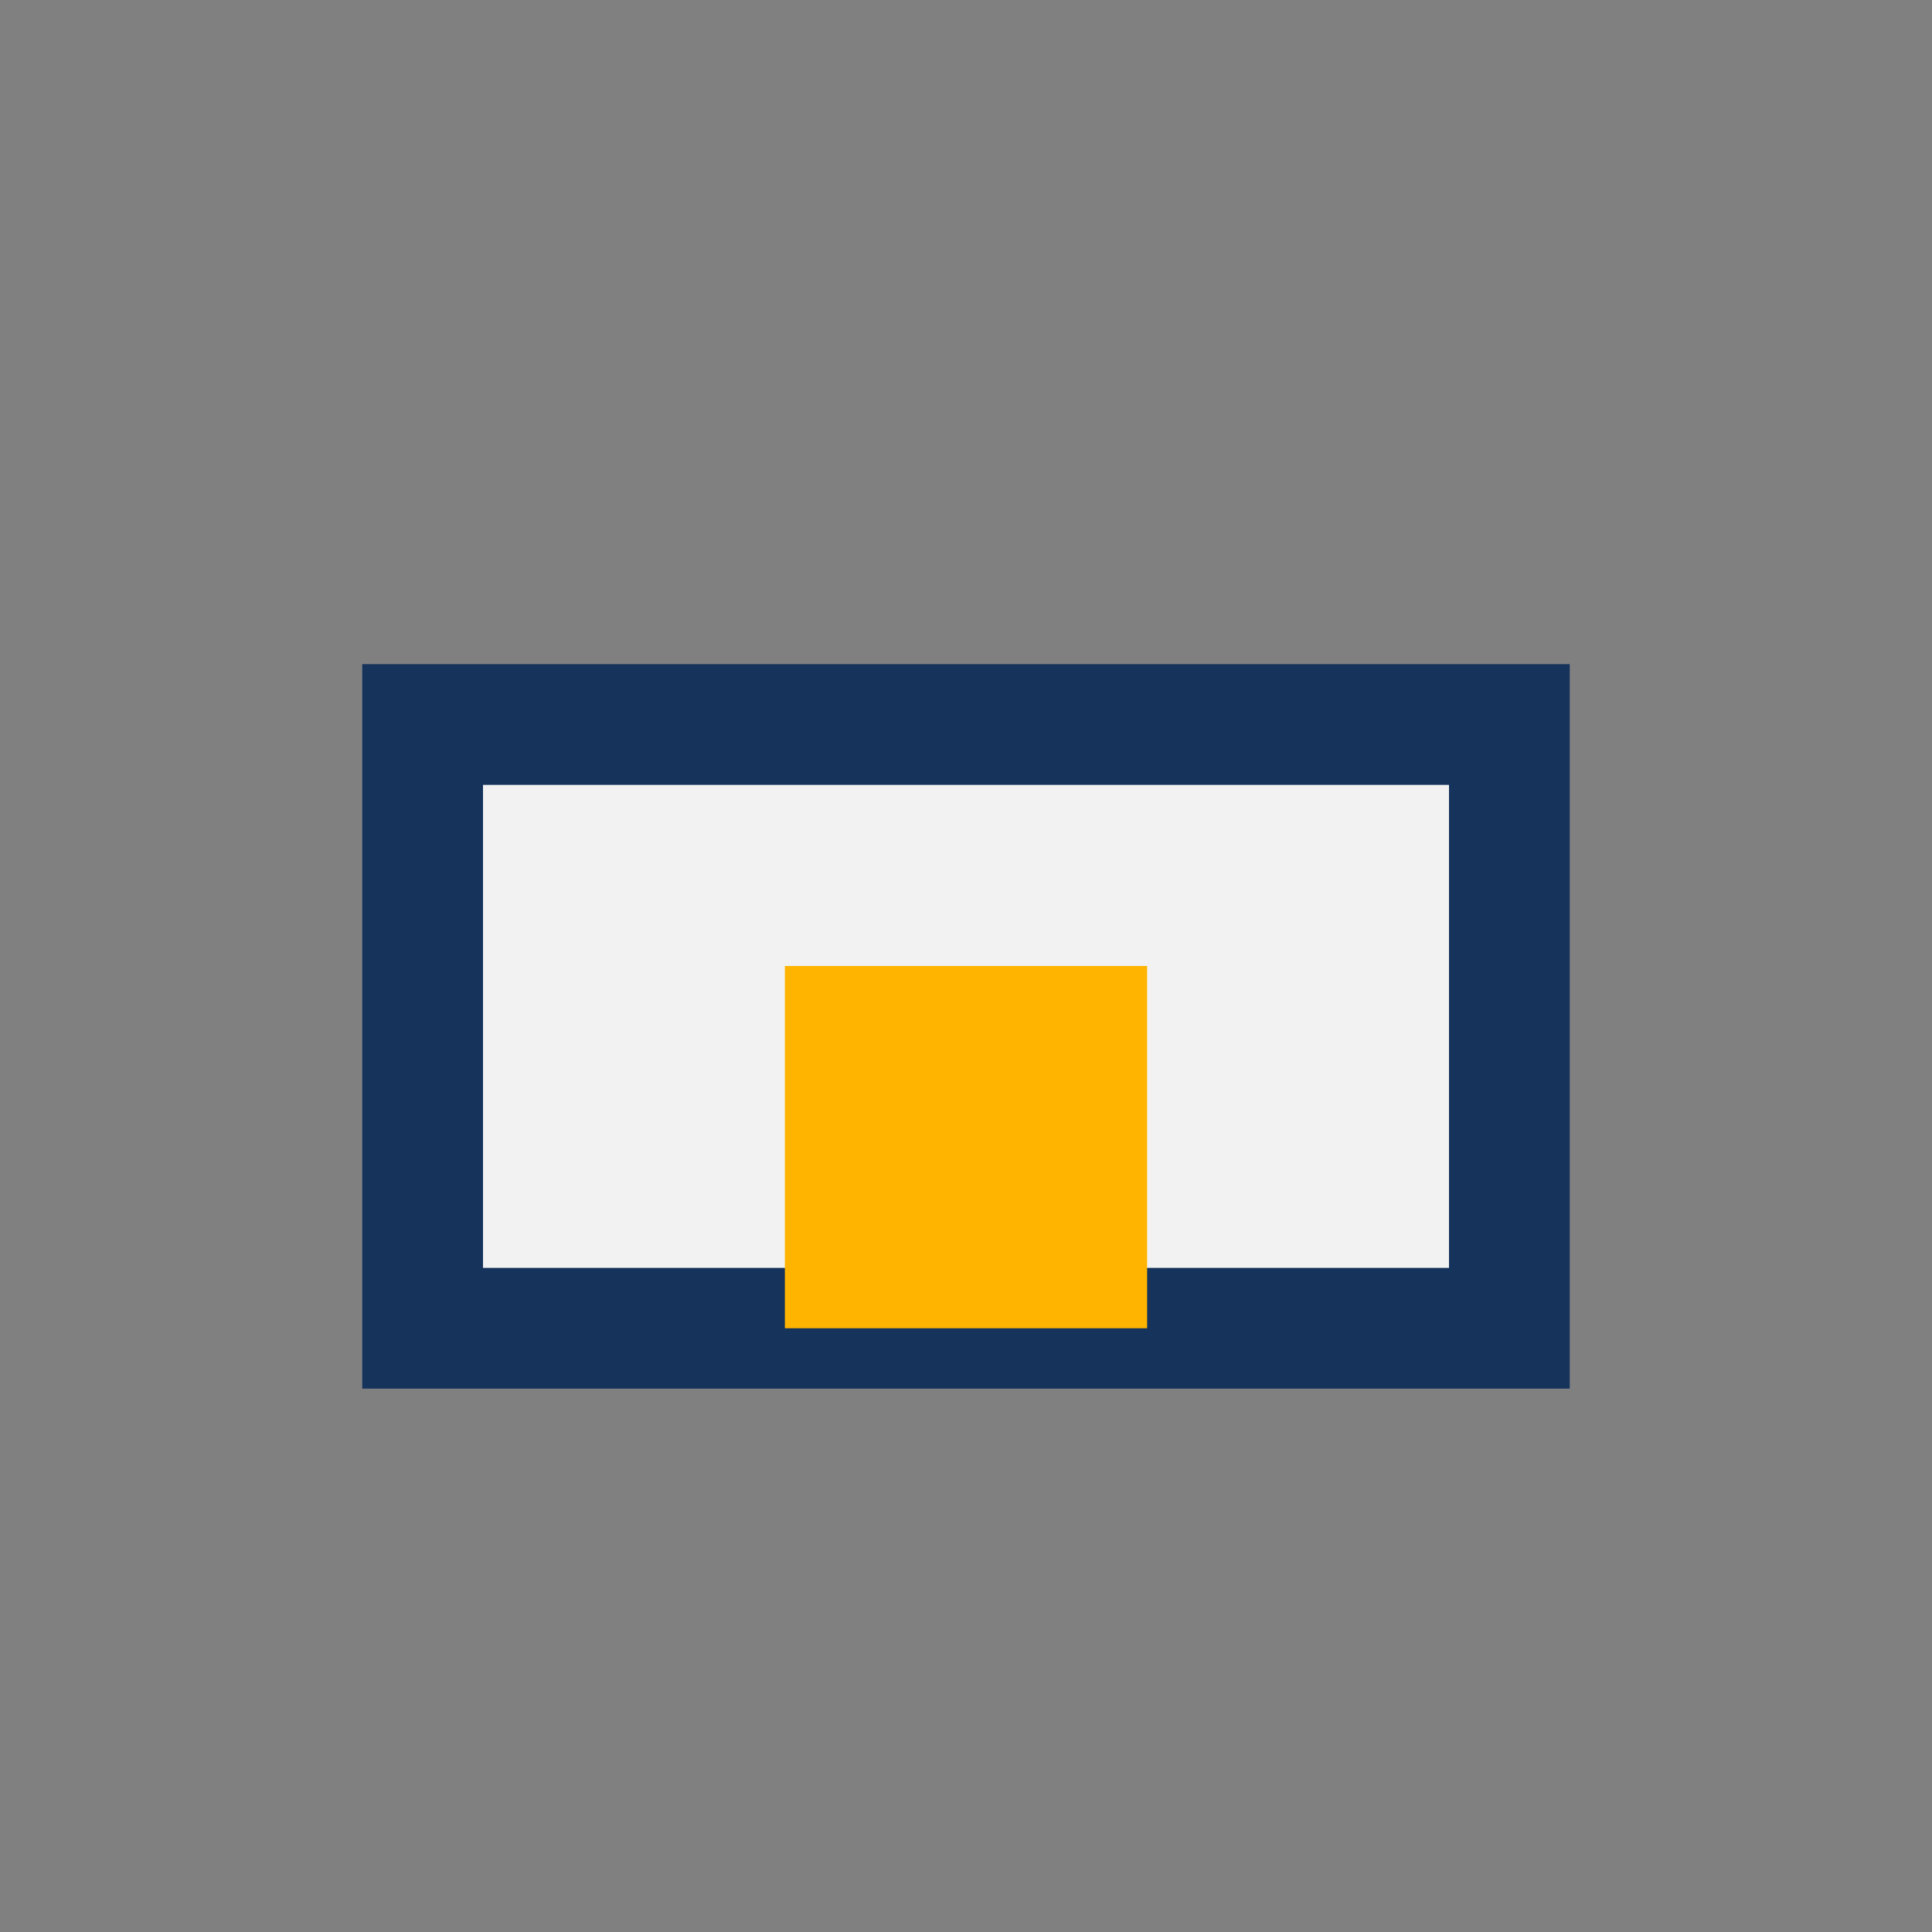
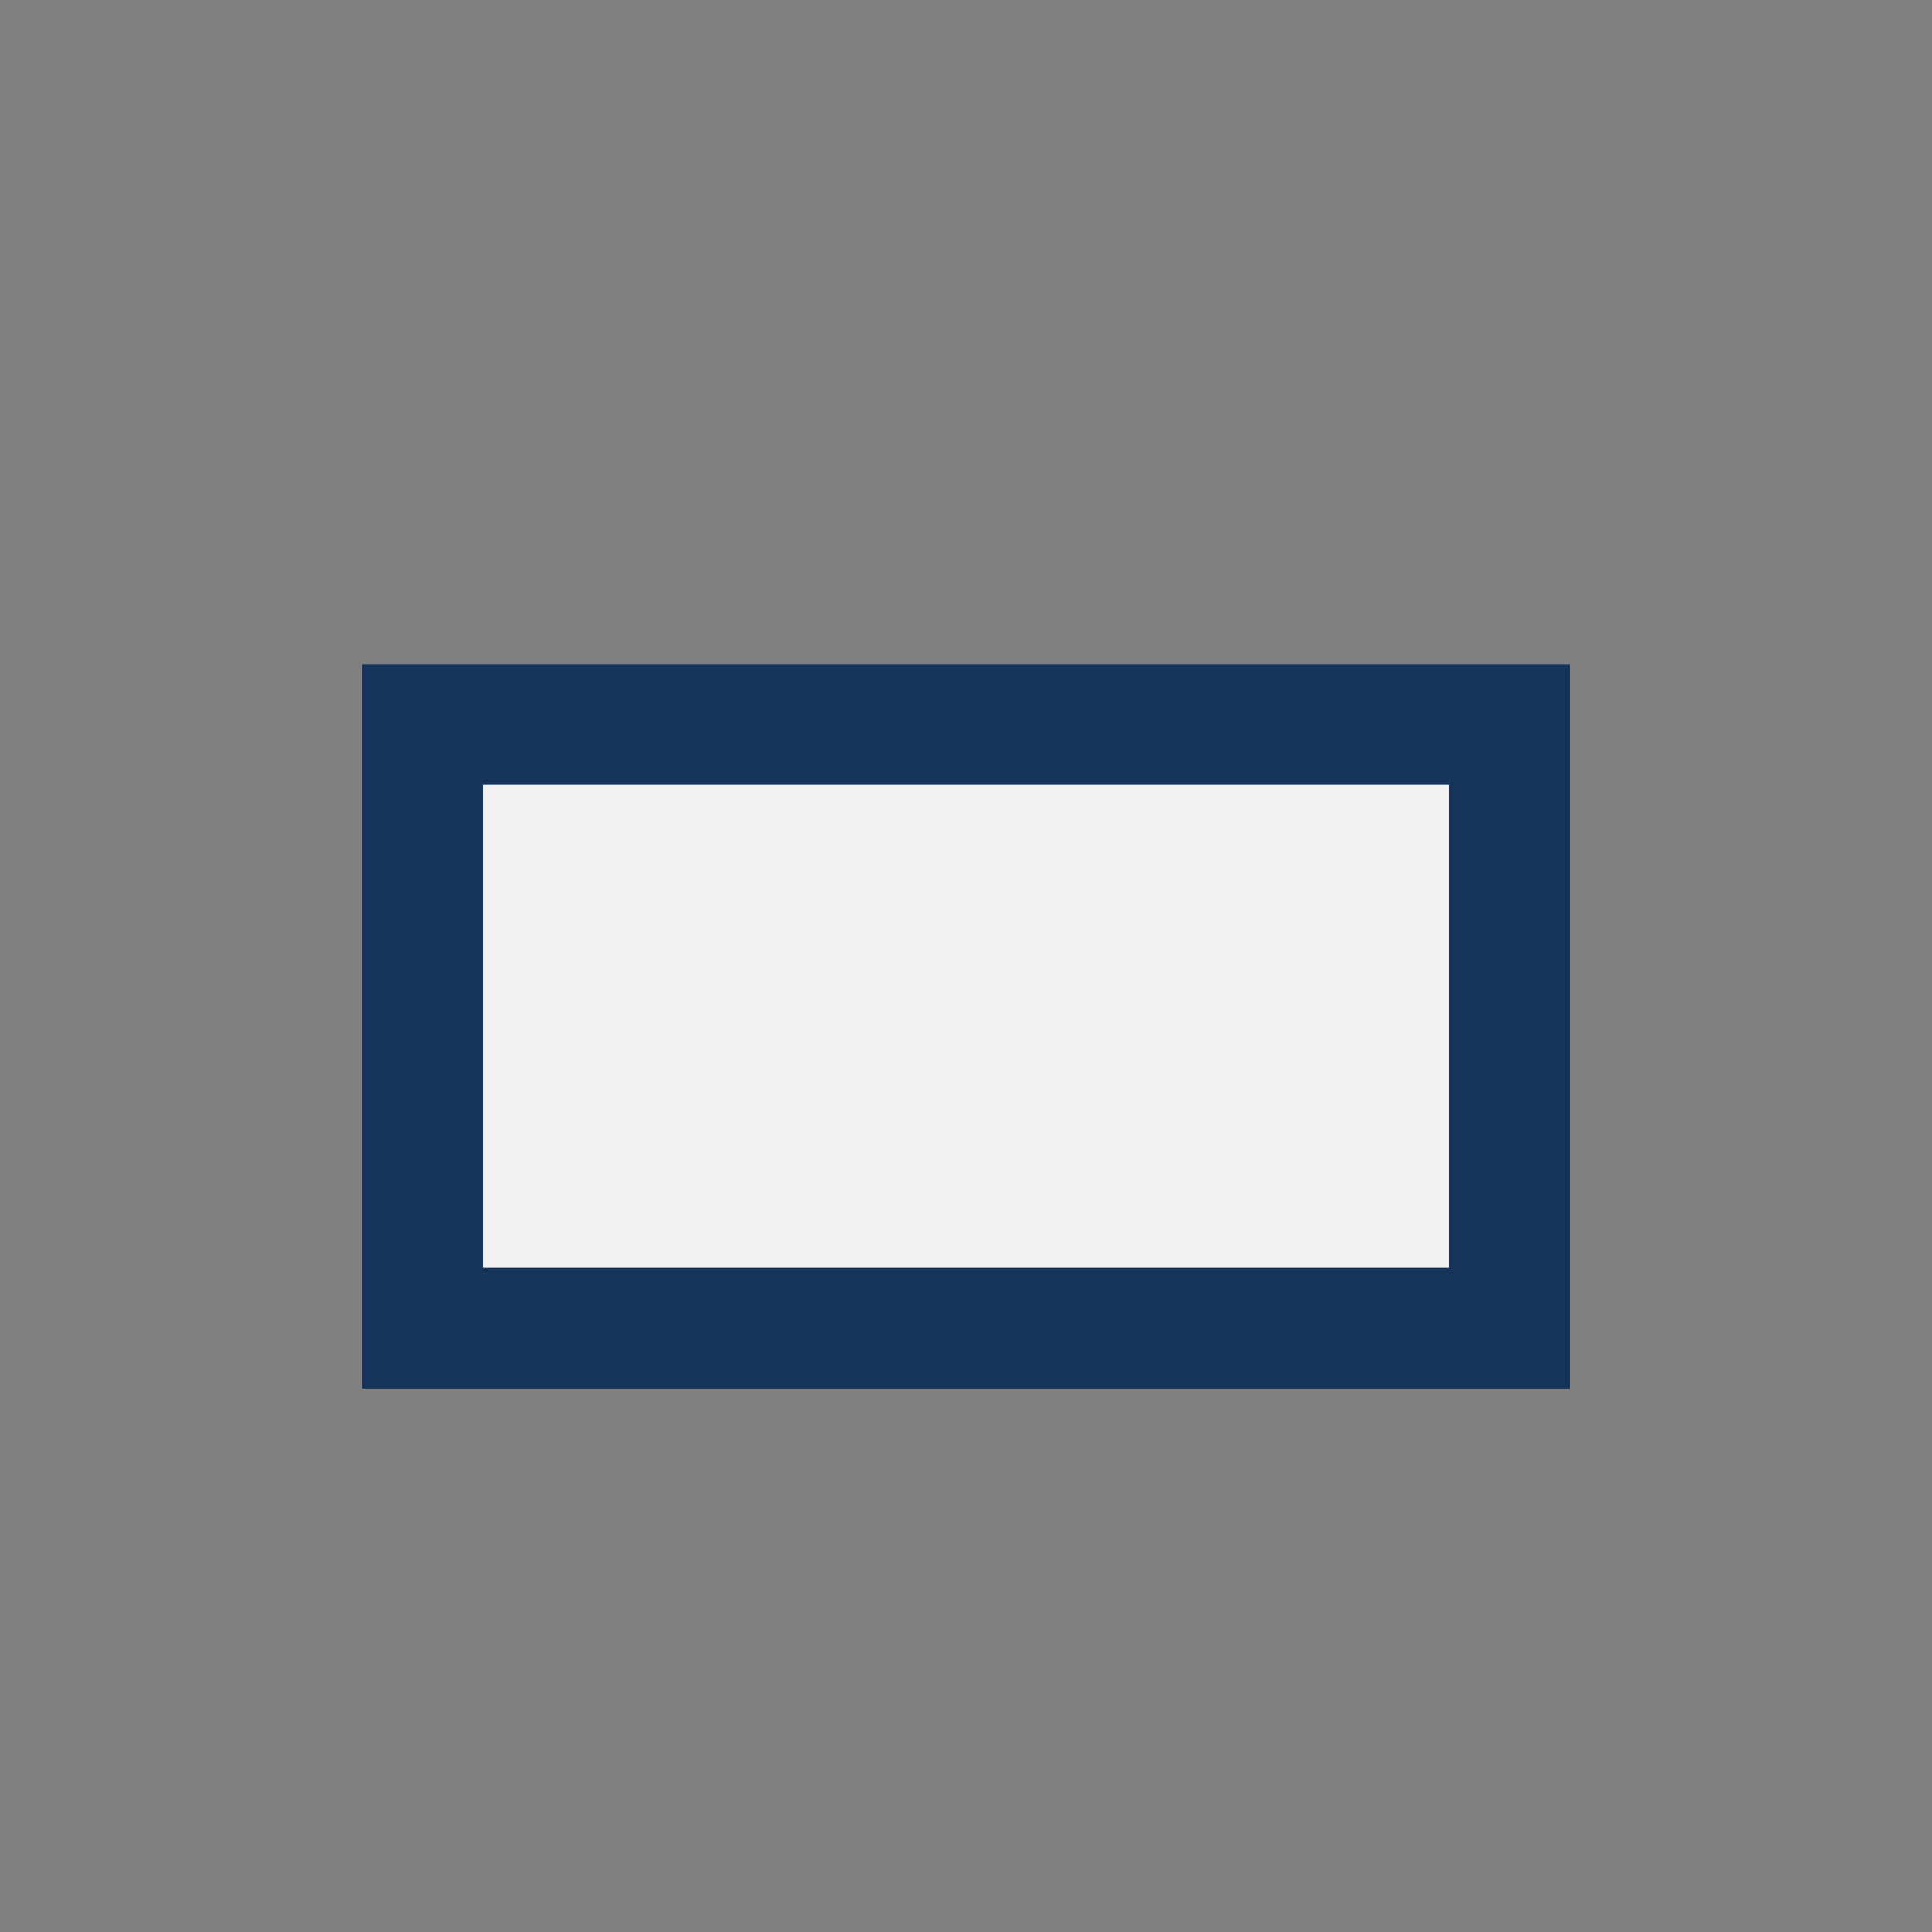
<svg xmlns="http://www.w3.org/2000/svg" width="32" height="32" viewBox="0 0 32 32">
  <rect x="0" y="0" width="32" height="32" fill="#808080" stroke="none" />
  <rect x="7" y="12" width="18" height="10" fill="#F2F2F2" stroke="#15335B" stroke-width="2" />
-   <rect x="13" y="16" width="6" height="6" fill="#FFB400" />
</svg>